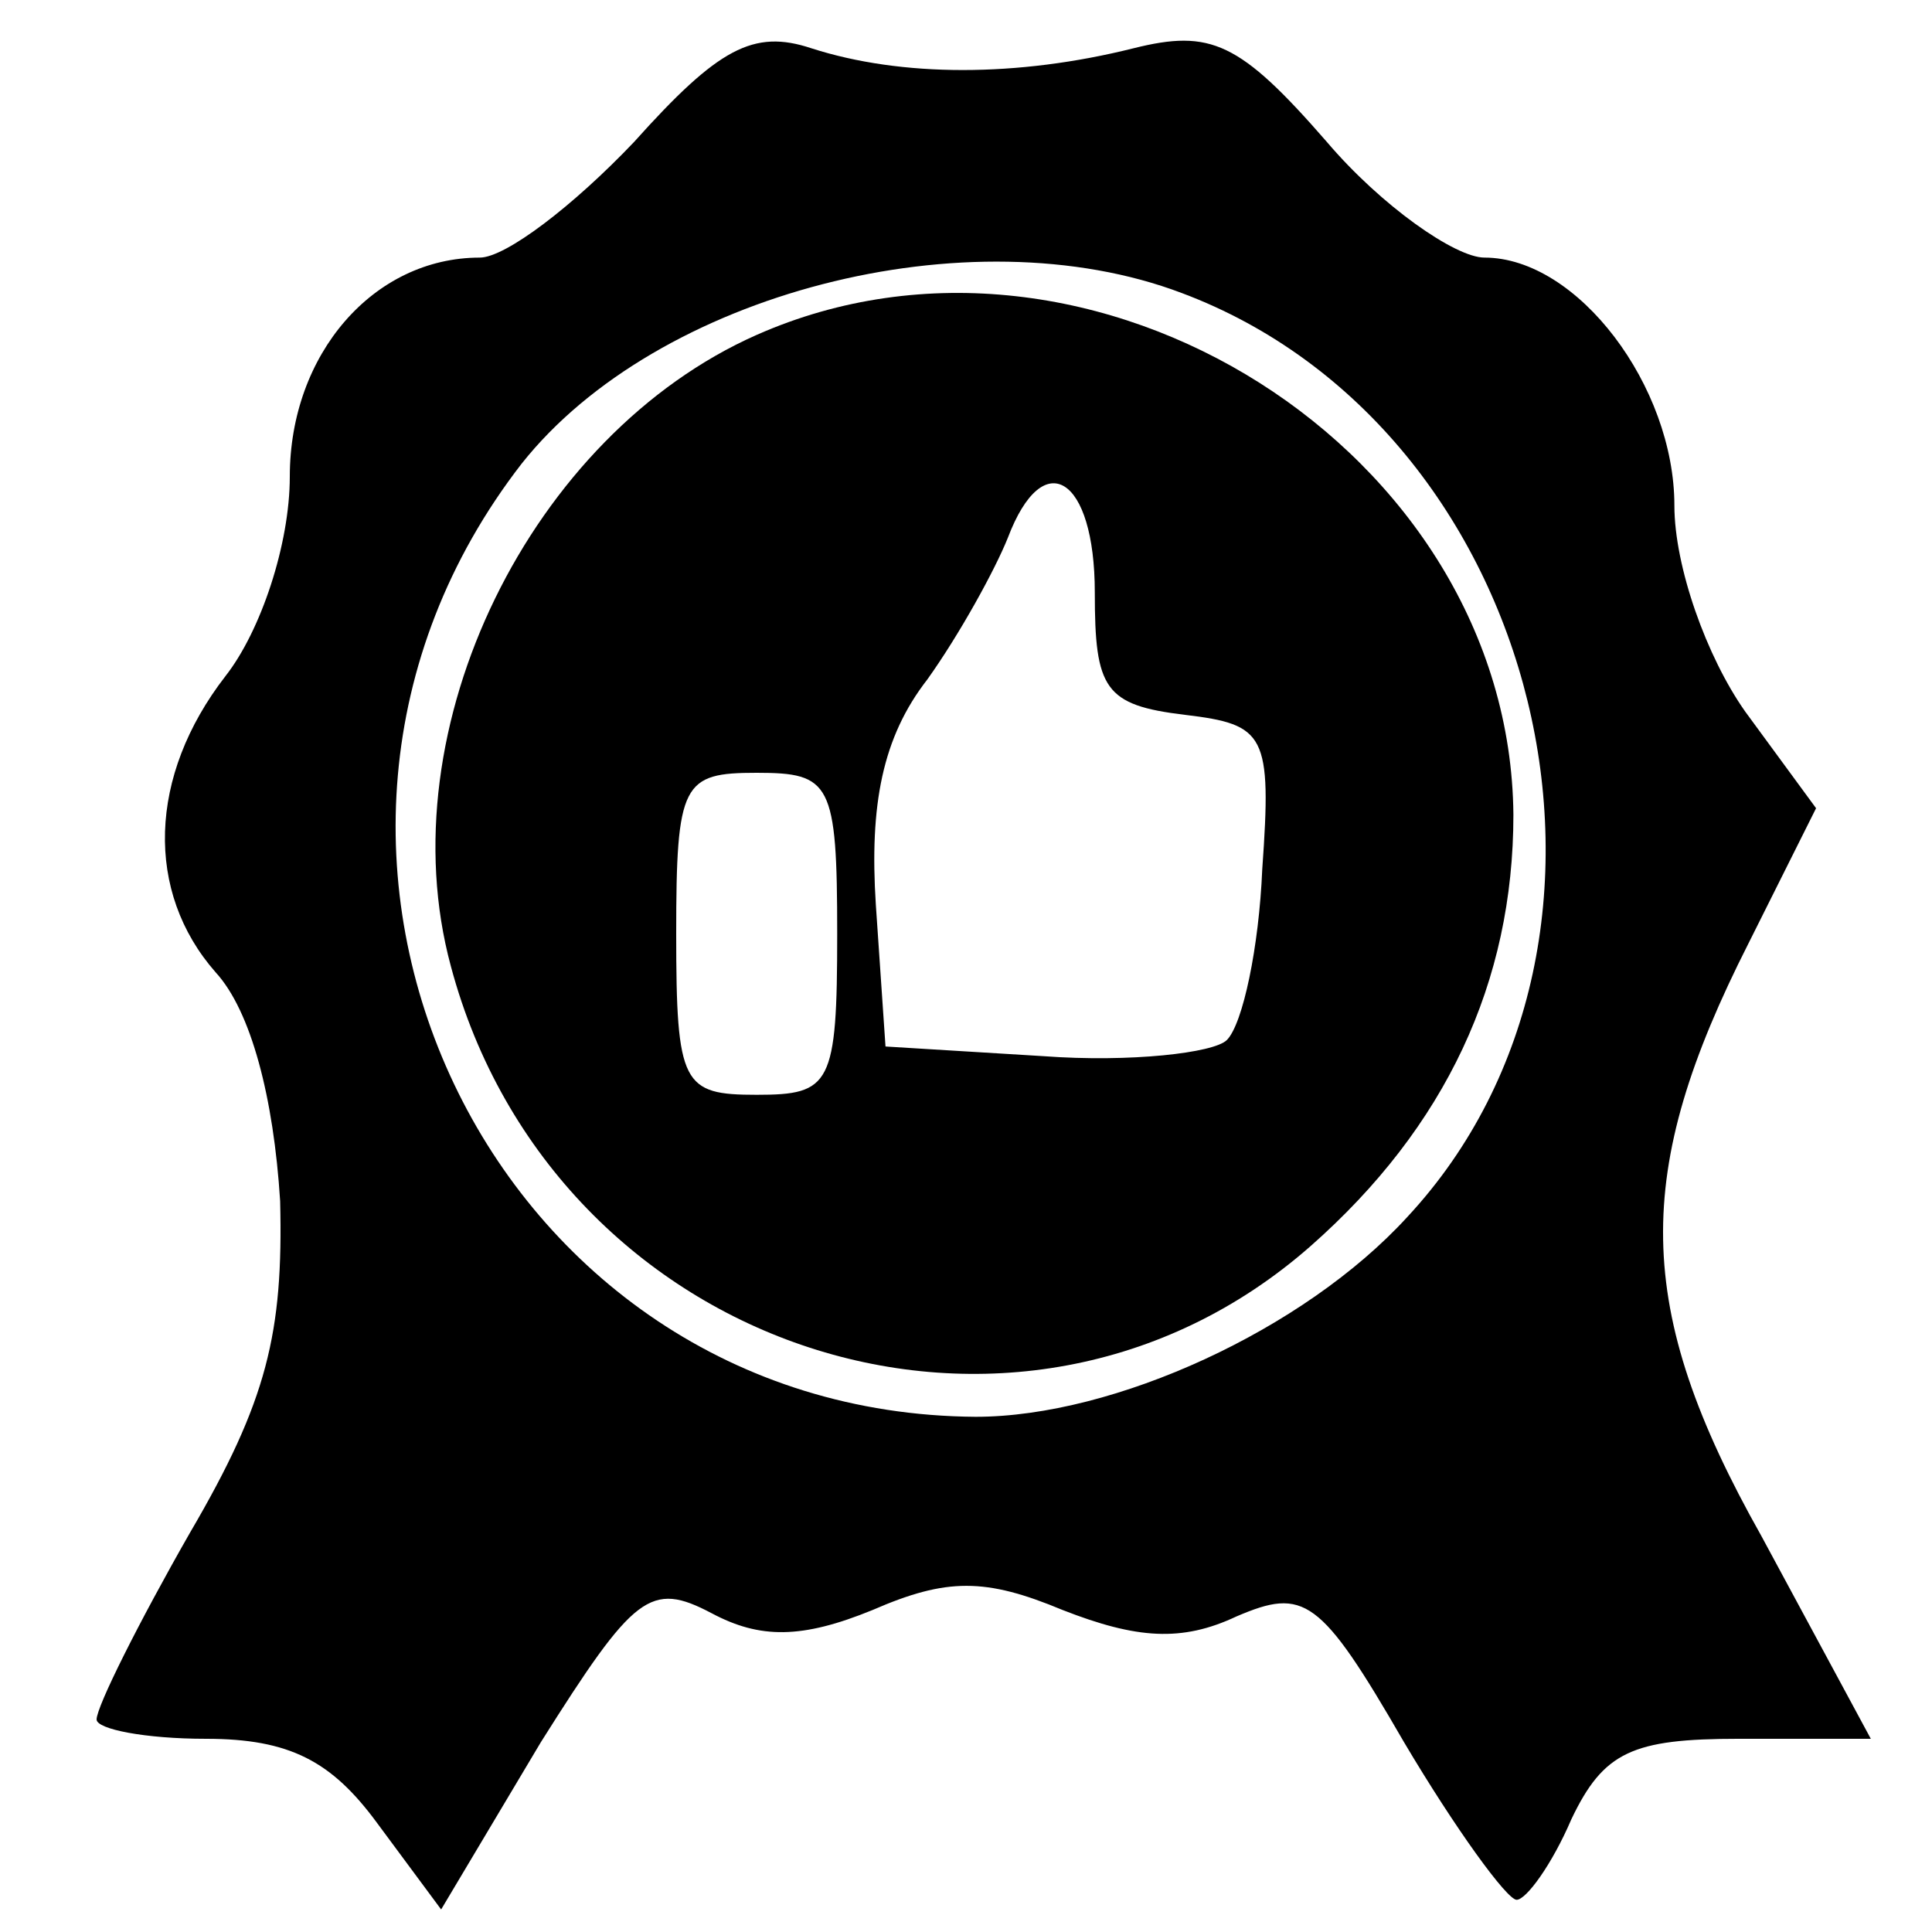
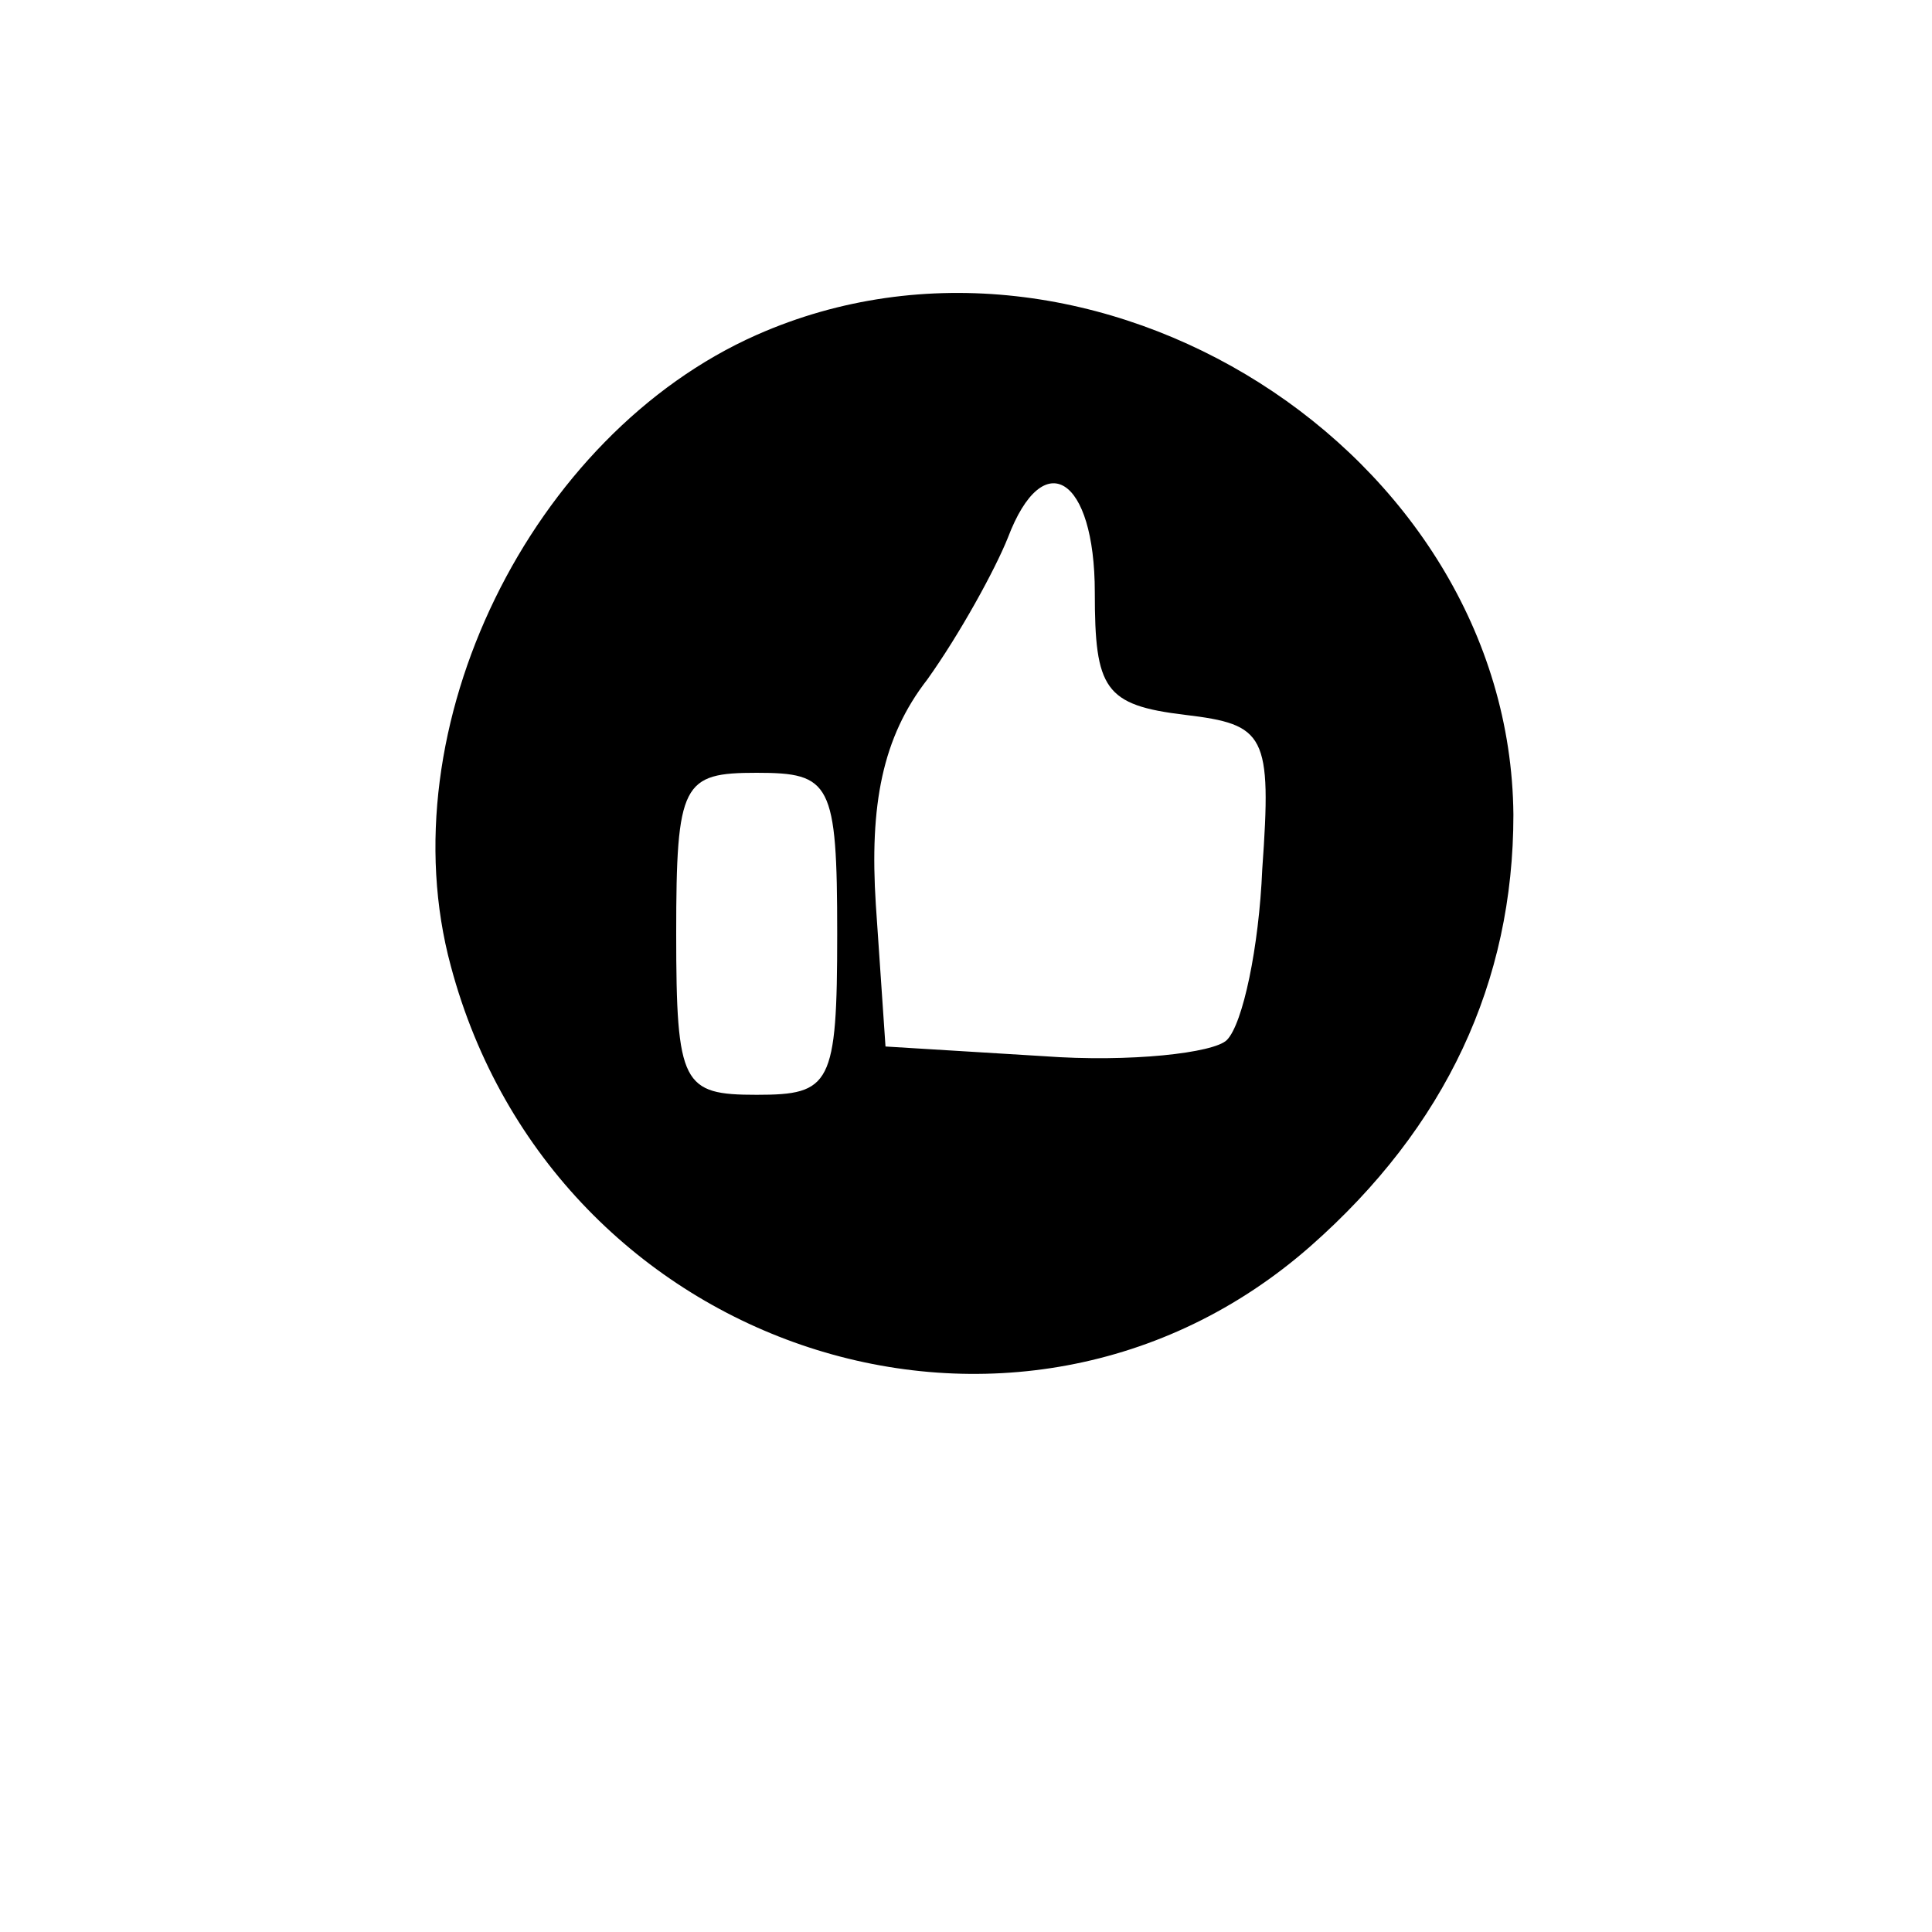
<svg xmlns="http://www.w3.org/2000/svg" version="1.0" width="60pt" height="60pt" viewBox="0 0 60 60" preserveAspectRatio="xMidYMid meet">
  <g transform="translate(0,60) scale(0.1,-0.1)" fill="#000000" stroke="none">
-     <path d="M197 556 c-19 -20 -40 -36 -48 -36 -33 0 -59 -30 -59 -68 0 -21 -9 -48 -20 -62 -24 -31 -25 -67 -3 -92 11 -12 18 -39 20 -71 1 -41 -4 -62 -28 -103 -16 -28 -29 -54 -29 -58 0 -3 15 -6 34 -6 26 0 39 -7 53 -26 l20 -27 31 52 c29 46 34 50 53 40 15 -8 28 -8 50 1 23 10 35 10 59 0 23 -9 37 -10 54 -2 21 9 26 6 52 -39 16 -27 32 -49 35 -49 3 0 11 11 17 25 10 21 19 25 52 25 l41 0 -34 63 c-40 71 -40 113 -4 184 l21 42 -22 30 c-12 17 -22 45 -22 64 0 37 -30 77 -59 77 -9 0 -32 16 -49 36 -27 31 -36 35 -60 29 -36 -9 -72 -9 -100 0 -18 6 -29 0 -55 -29z m170 -47 c112 -42 151 -200 70 -287 -32 -35 -91 -62 -134 -62 -151 1 -234 176 -141 296 42 53 139 78 205 53z" />
    <path d="M235 496 c-70 -31 -115 -122 -95 -196 32 -120 176 -167 267 -87 42 37 63 82 63 134 -1 113 -131 195 -235 149z m105 -80 c0 -30 3 -35 28 -38 25 -3 27 -6 24 -48 -1 -24 -6 -48 -11 -53 -4 -4 -30 -7 -57 -5 l-49 3 -3 44 c-2 31 2 52 16 70 10 14 21 34 25 44 11 29 27 19 27 -17z m-80 -106 c0 -47 -2 -50 -25 -50 -23 0 -25 3 -25 50 0 47 2 50 25 50 23 0 25 -3 25 -50z" />
  </g>
</svg>